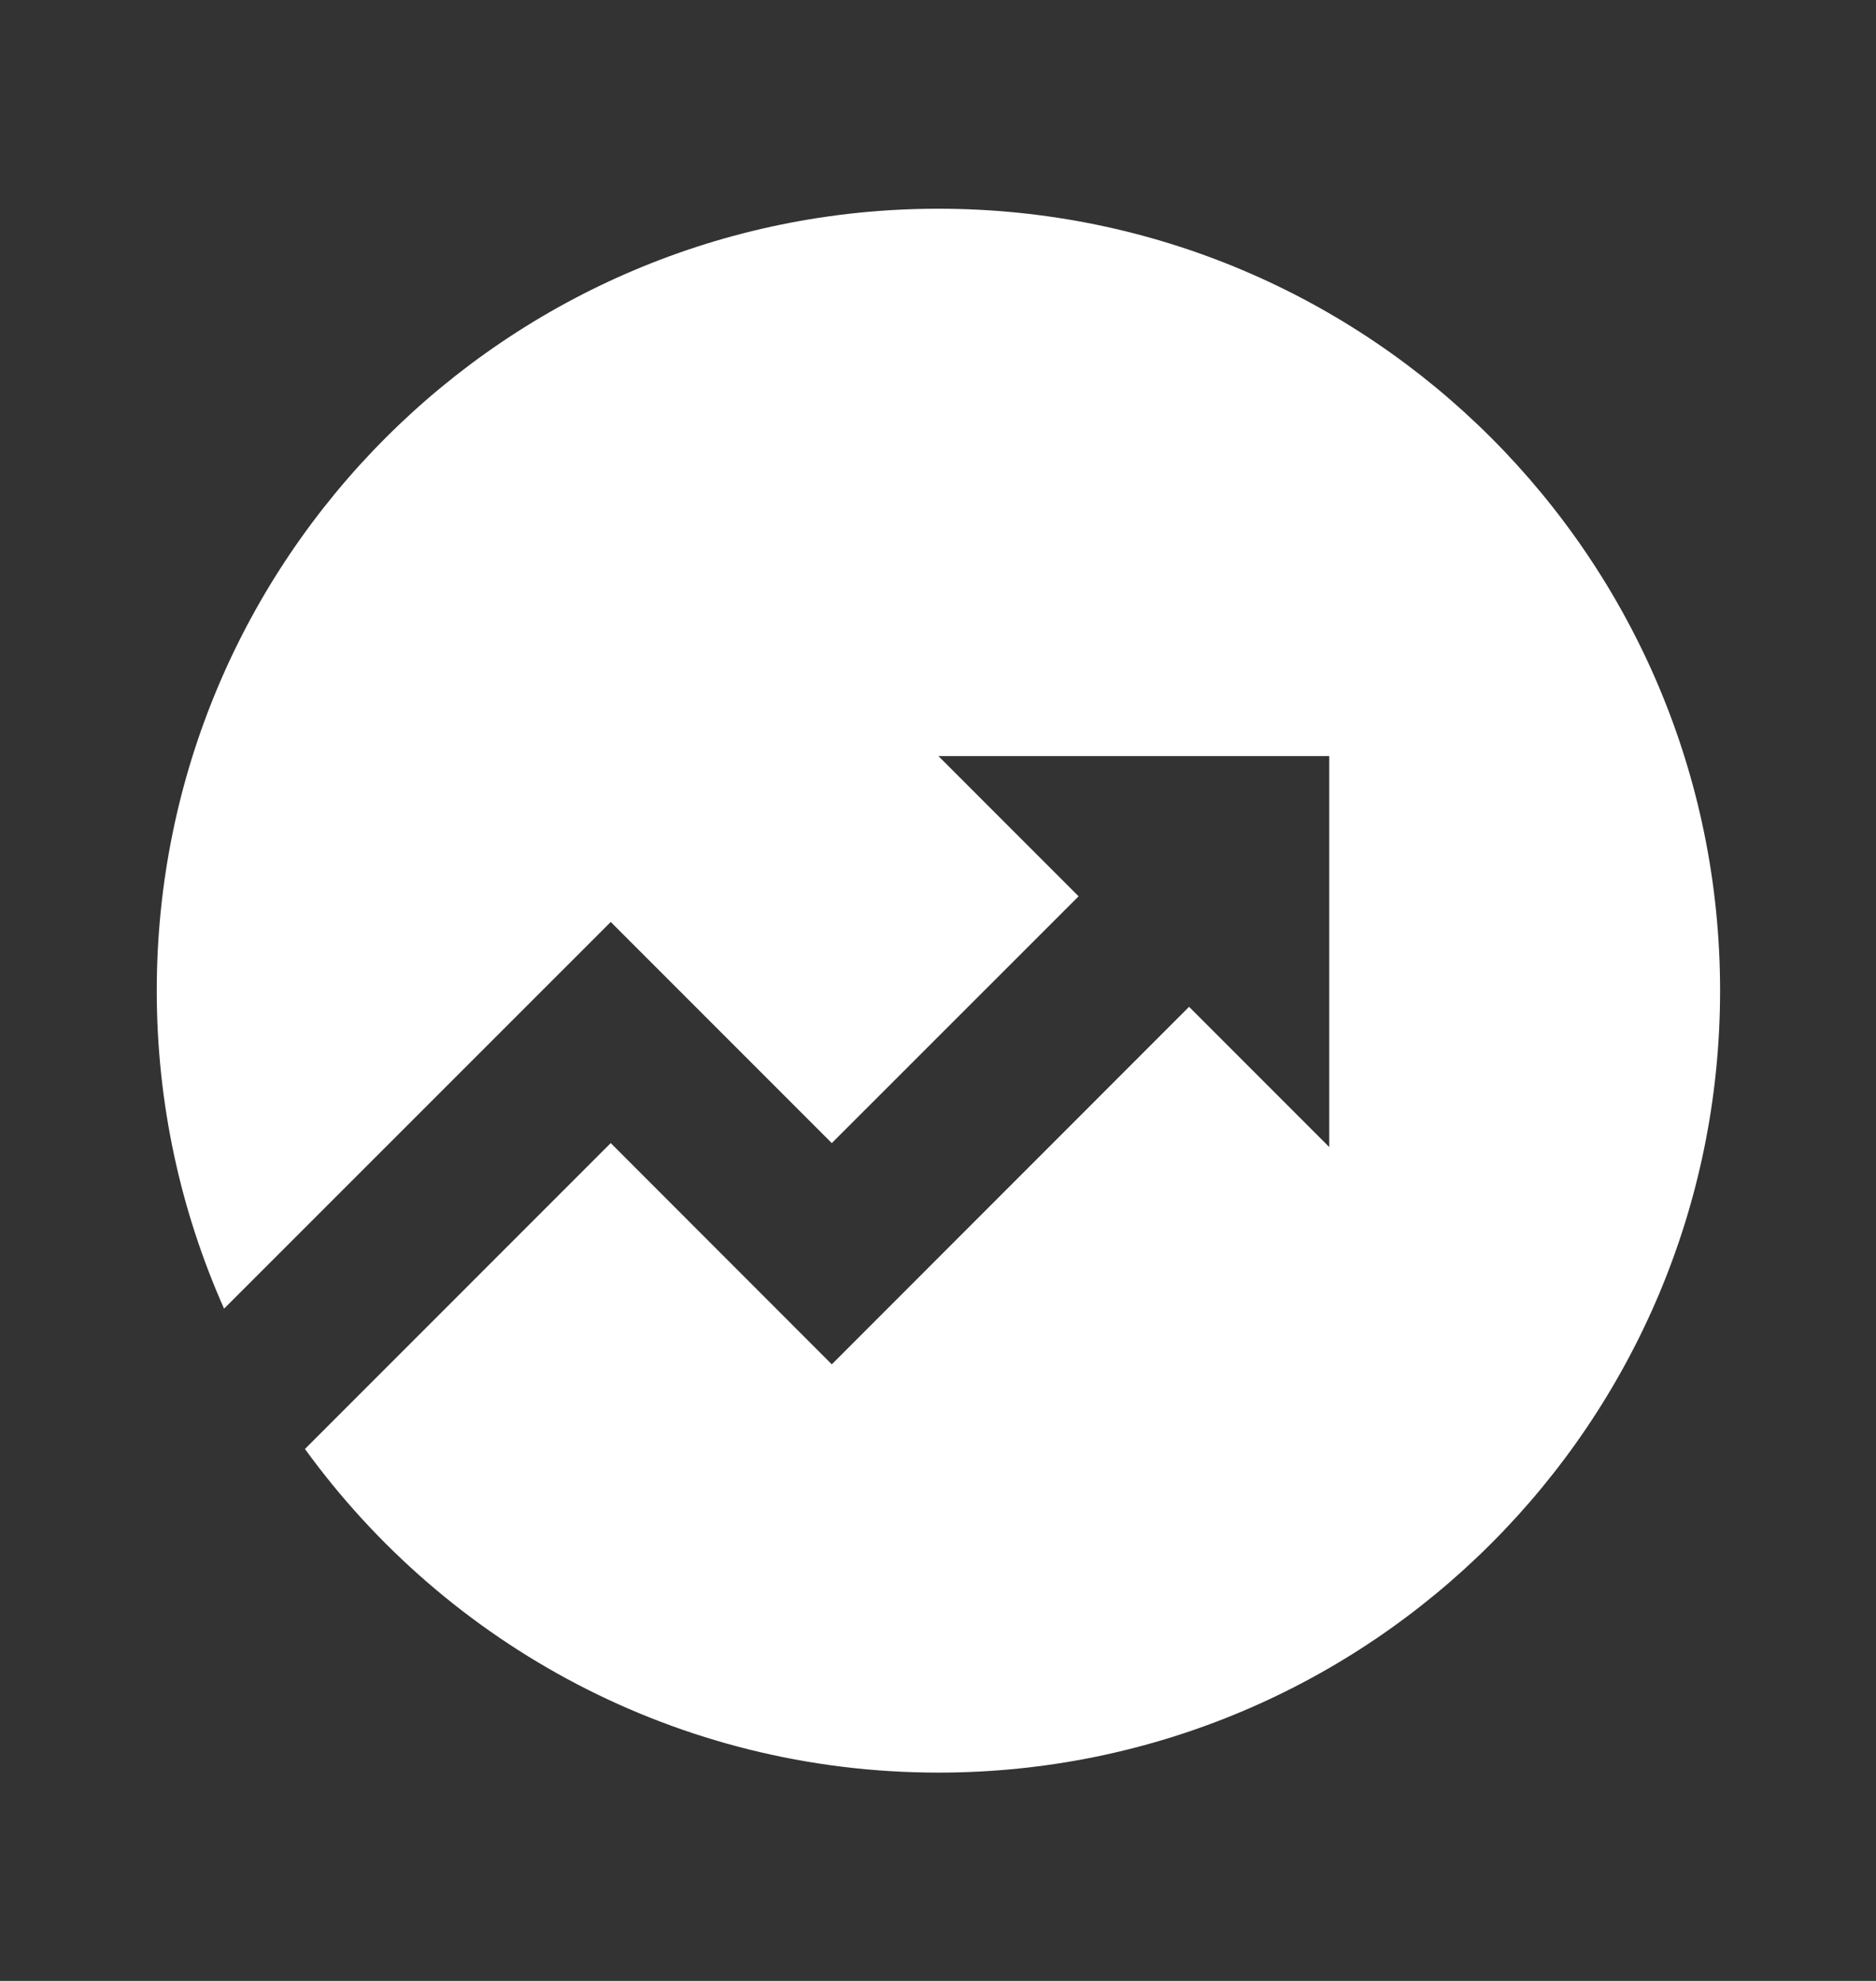
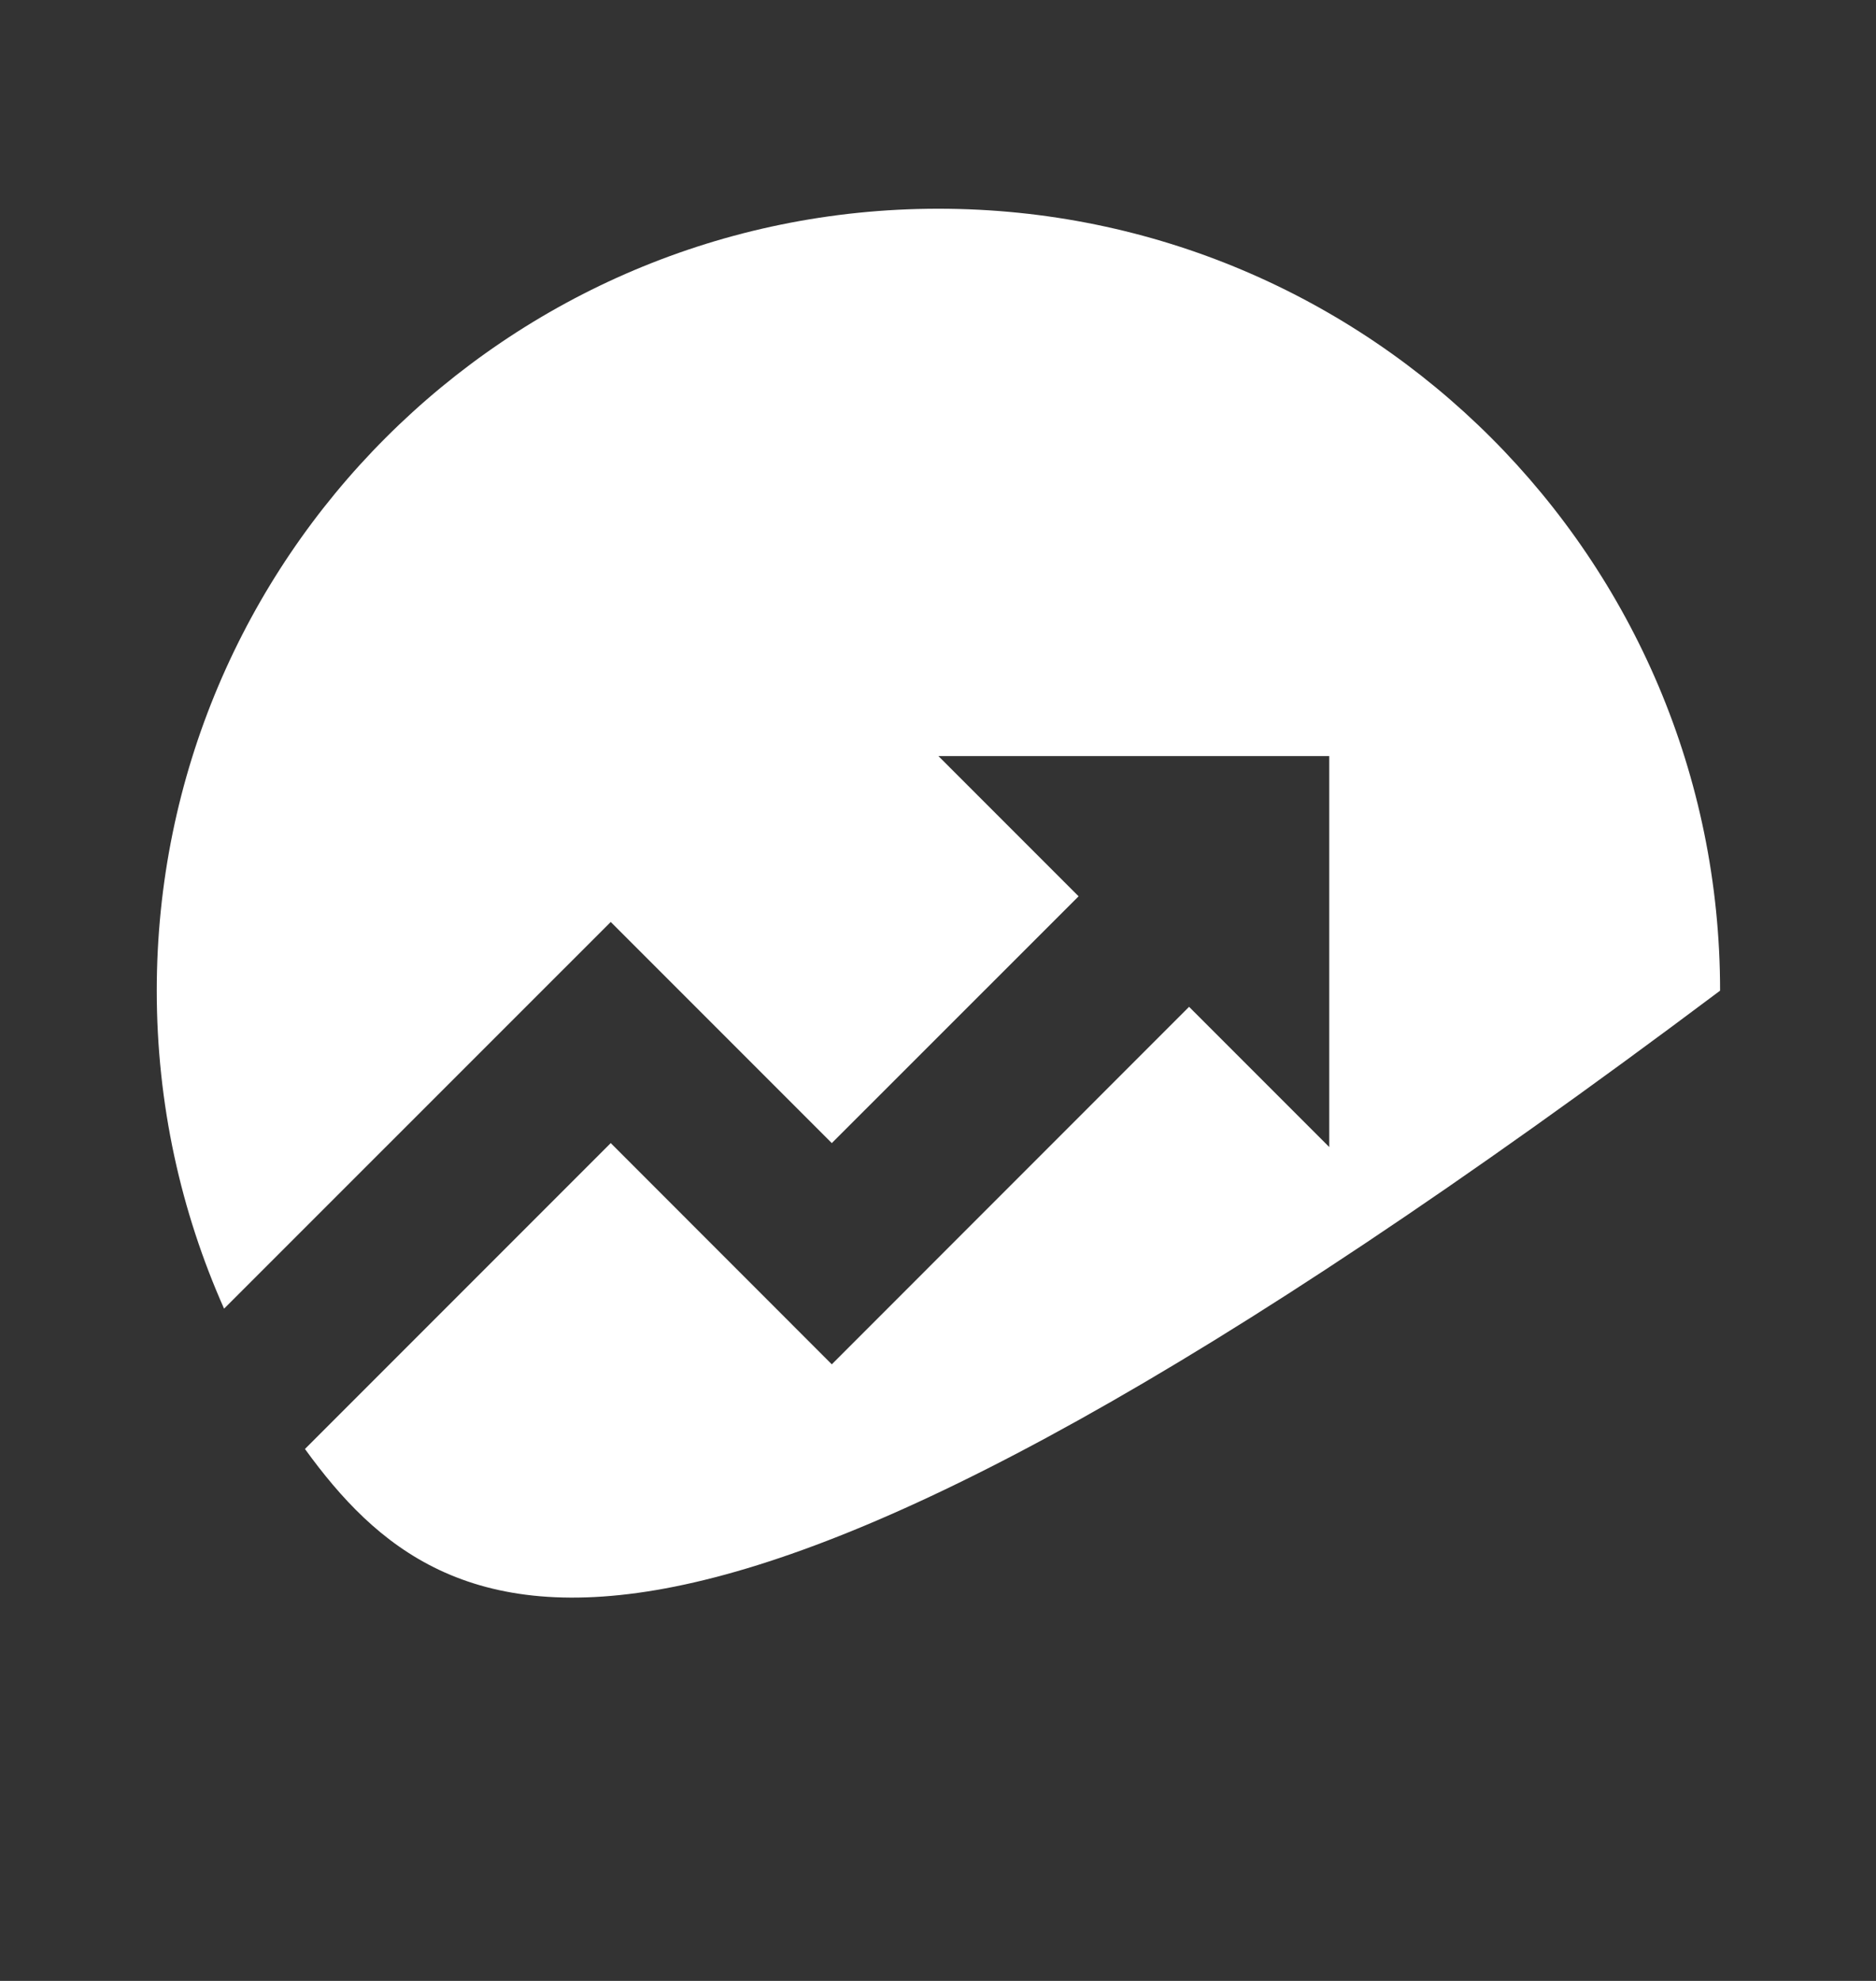
<svg xmlns="http://www.w3.org/2000/svg" width="18" height="19" viewBox="0 0 18 19" fill="none">
  <rect x="0" y="0" width="18" height="19" fill="#333333" stroke="none" />
-   <path d="M2.926 13.898L5.86 10.964L7.981 13.086L11.409 9.657L12.754 11.002V7.252H9.004L10.349 8.597L7.981 10.964L5.86 8.843L2.15 12.552C1.735 11.62 1.504 10.588 1.504 9.502C1.504 5.36 4.862 2.002 9.004 2.002C13.146 2.002 16.504 5.36 16.504 9.502C16.504 13.644 13.146 17.002 9.004 17.002C6.504 17.002 4.289 15.778 2.926 13.898Z" fill="white" />
+   <path d="M2.926 13.898L5.86 10.964L7.981 13.086L11.409 9.657L12.754 11.002V7.252H9.004L10.349 8.597L7.981 10.964L5.86 8.843L2.15 12.552C1.735 11.62 1.504 10.588 1.504 9.502C1.504 5.36 4.862 2.002 9.004 2.002C13.146 2.002 16.504 5.36 16.504 9.502C6.504 17.002 4.289 15.778 2.926 13.898Z" fill="white" />
</svg>